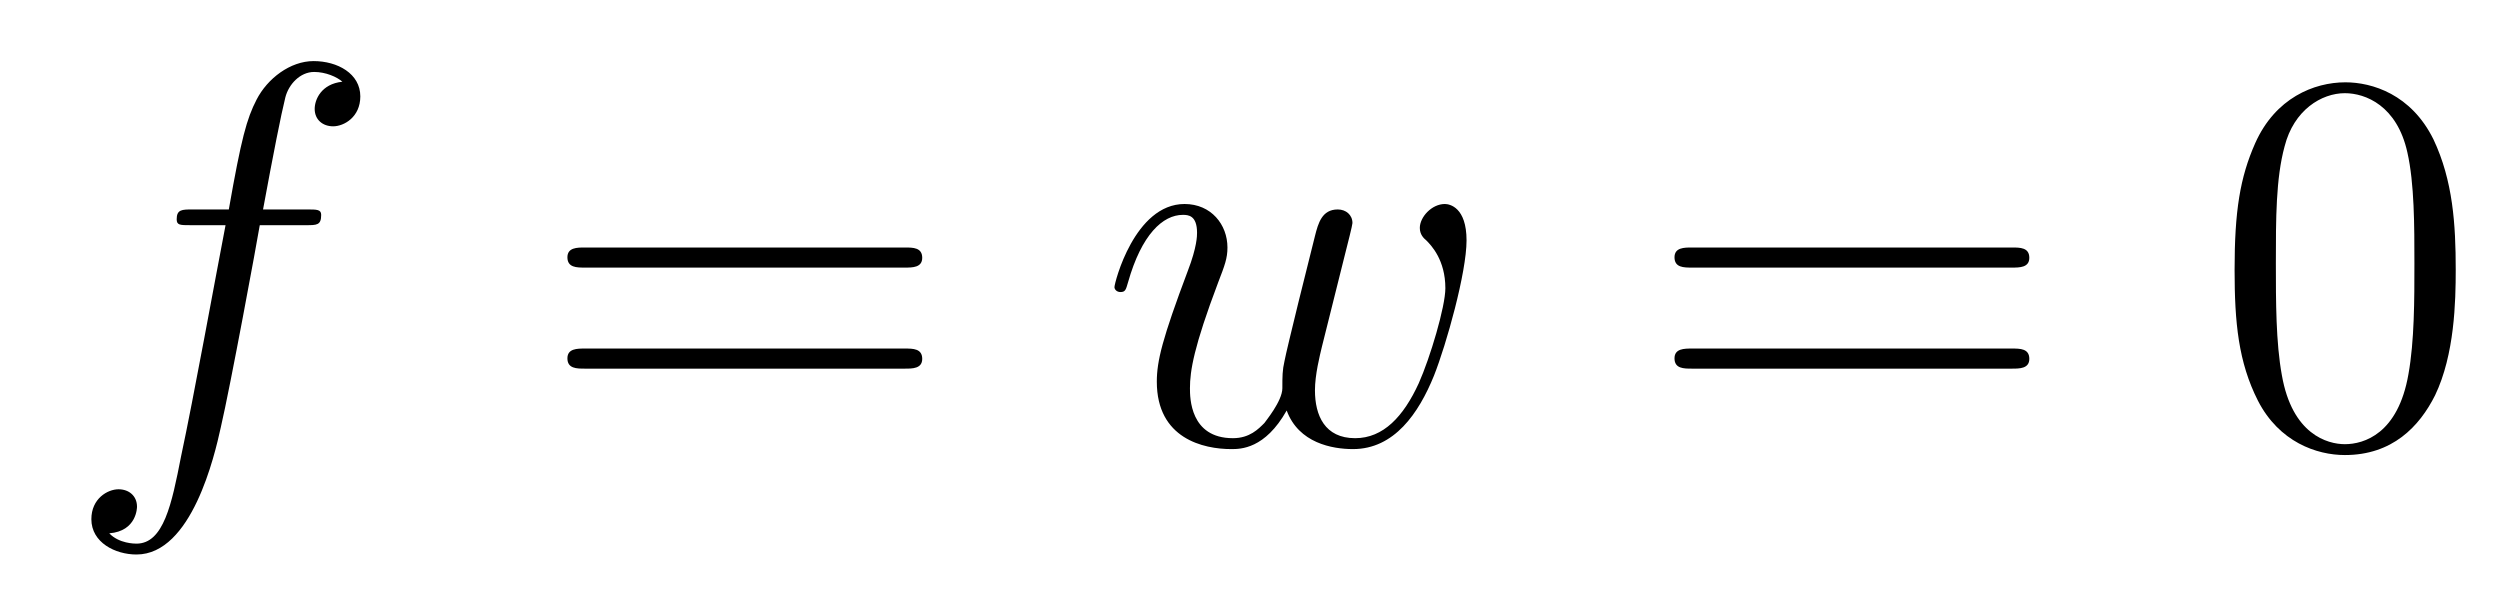
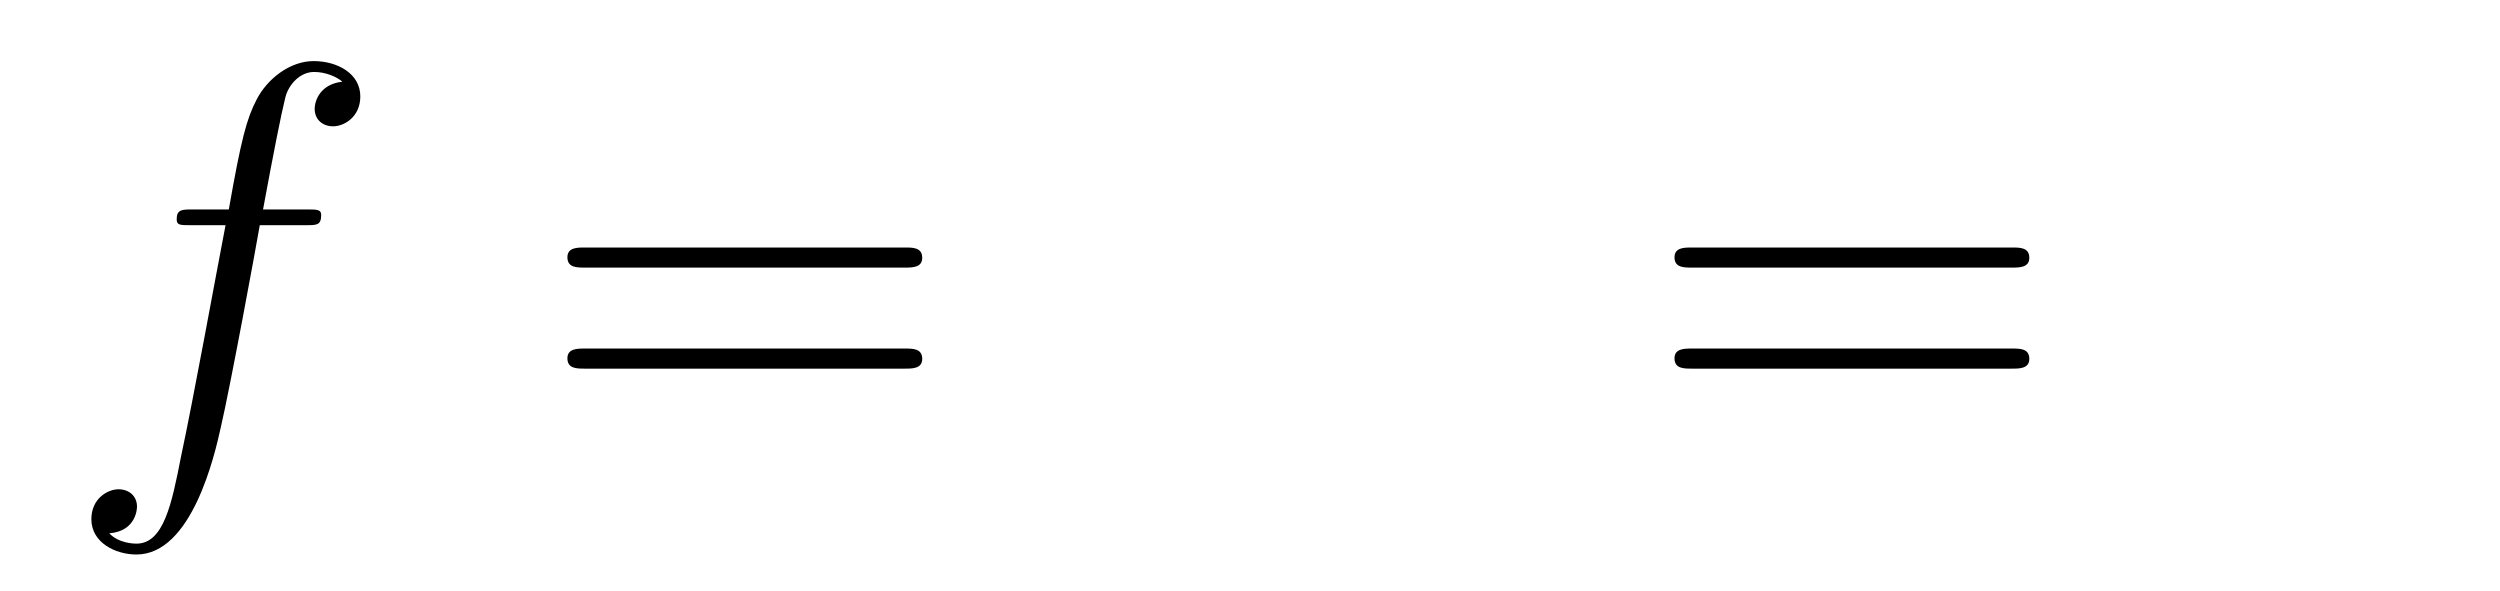
<svg xmlns="http://www.w3.org/2000/svg" height="13pt" version="1.1" viewBox="0 -13 55 13" width="55pt">
  <g id="page1">
    <g transform="matrix(1 0 0 1 -127 651)">
      <path d="M133.732 -659.046C133.971 -659.046 134.066 -659.046 134.066 -659.273C134.066 -659.392 133.971 -659.392 133.755 -659.392H132.787C133.014 -660.623 133.182 -661.472 133.277 -661.855C133.349 -662.142 133.6 -662.417 133.911 -662.417C134.162 -662.417 134.413 -662.309 134.532 -662.202C134.066 -662.154 133.923 -661.807 133.923 -661.604C133.923 -661.365 134.102 -661.221 134.329 -661.221C134.568 -661.221 134.927 -661.424 134.927 -661.879C134.927 -662.381 134.425 -662.656 133.899 -662.656C133.385 -662.656 132.883 -662.273 132.644 -661.807C132.428 -661.388 132.309 -660.958 132.034 -659.392H131.233C131.006 -659.392 130.887 -659.392 130.887 -659.177C130.887 -659.046 130.958 -659.046 131.197 -659.046H131.962C131.747 -657.934 131.257 -655.232 130.982 -653.953C130.779 -652.913 130.6 -652.04 130.002 -652.04C129.966 -652.04 129.619 -652.04 129.404 -652.267C130.014 -652.315 130.014 -652.841 130.014 -652.853C130.014 -653.092 129.834 -653.236 129.608 -653.236C129.368 -653.236 129.01 -653.032 129.01 -652.578C129.01 -652.064 129.536 -651.801 130.002 -651.801C131.221 -651.801 131.723 -653.989 131.855 -654.587C132.07 -655.507 132.656 -658.687 132.715 -659.046H133.732Z" fill-rule="evenodd" />
      <path d="M146.907 -658.113C147.074 -658.113 147.289 -658.113 147.289 -658.328C147.289 -658.555 147.086 -658.555 146.907 -658.555H139.866C139.698 -658.555 139.483 -658.555 139.483 -658.34C139.483 -658.113 139.687 -658.113 139.866 -658.113H146.907ZM146.907 -655.89C147.074 -655.89 147.289 -655.89 147.289 -656.105C147.289 -656.332 147.086 -656.332 146.907 -656.332H139.866C139.698 -656.332 139.483 -656.332 139.483 -656.117C139.483 -655.89 139.687 -655.89 139.866 -655.89H146.907Z" fill-rule="evenodd" />
-       <path d="M155.307 -654.969C155.57 -654.252 156.311 -654.12 156.766 -654.12C157.674 -654.12 158.212 -654.909 158.547 -655.734C158.822 -656.427 159.264 -658.006 159.264 -658.711C159.264 -659.44 158.893 -659.512 158.786 -659.512C158.499 -659.512 158.236 -659.225 158.236 -658.986C158.236 -658.842 158.32 -658.759 158.379 -658.711C158.487 -658.603 158.798 -658.281 158.798 -657.659C158.798 -657.252 158.463 -656.129 158.212 -655.567C157.877 -654.838 157.435 -654.36 156.813 -654.36C156.144 -654.36 155.929 -654.862 155.929 -655.412C155.929 -655.758 156.036 -656.177 156.084 -656.38L156.586 -658.388C156.646 -658.627 156.754 -659.046 156.754 -659.093C156.754 -659.273 156.61 -659.392 156.431 -659.392C156.084 -659.392 156.001 -659.093 155.929 -658.807C155.809 -658.34 155.307 -656.32 155.259 -656.057C155.212 -655.854 155.212 -655.722 155.212 -655.459C155.212 -655.173 154.829 -654.718 154.817 -654.694C154.686 -654.563 154.494 -654.36 154.124 -654.36C153.179 -654.36 153.179 -655.256 153.179 -655.459C153.179 -655.842 153.263 -656.368 153.801 -657.79C153.944 -658.161 154.004 -658.316 154.004 -658.555C154.004 -659.058 153.646 -659.512 153.06 -659.512C151.96 -659.512 151.518 -657.778 151.518 -657.683C151.518 -657.635 151.566 -657.575 151.649 -657.575C151.757 -657.575 151.769 -657.623 151.817 -657.79C152.115 -658.842 152.582 -659.273 153.024 -659.273C153.143 -659.273 153.335 -659.261 153.335 -658.878C153.335 -658.818 153.335 -658.567 153.132 -658.041C152.57 -656.547 152.45 -656.057 152.45 -655.603C152.45 -654.348 153.478 -654.12 154.088 -654.12C154.291 -654.12 154.829 -654.12 155.307 -654.969Z" fill-rule="evenodd" />
      <path d="M171.263 -658.113C171.43 -658.113 171.645 -658.113 171.645 -658.328C171.645 -658.555 171.442 -658.555 171.263 -658.555H164.222C164.054 -658.555 163.839 -658.555 163.839 -658.34C163.839 -658.113 164.042 -658.113 164.222 -658.113H171.263ZM171.263 -655.89C171.43 -655.89 171.645 -655.89 171.645 -656.105C171.645 -656.332 171.442 -656.332 171.263 -656.332H164.222C164.054 -656.332 163.839 -656.332 163.839 -656.117C163.839 -655.89 164.042 -655.89 164.222 -655.89H171.263Z" fill-rule="evenodd" />
-       <path d="M181.026 -658.065C181.026 -659.058 180.966 -660.026 180.536 -660.934C180.046 -661.927 179.185 -662.189 178.599 -662.189C177.906 -662.189 177.057 -661.843 176.615 -660.851C176.28 -660.097 176.161 -659.356 176.161 -658.065C176.161 -656.906 176.244 -656.033 176.675 -655.184C177.141 -654.276 177.966 -653.989 178.587 -653.989C179.628 -653.989 180.225 -654.611 180.572 -655.304C181.002 -656.2 181.026 -657.372 181.026 -658.065ZM178.587 -654.228C178.205 -654.228 177.428 -654.443 177.201 -655.746C177.069 -656.463 177.069 -657.372 177.069 -658.209C177.069 -659.189 177.069 -660.073 177.261 -660.779C177.464 -661.58 178.073 -661.95 178.587 -661.95C179.042 -661.95 179.735 -661.675 179.962 -660.648C180.117 -659.966 180.117 -659.022 180.117 -658.209C180.117 -657.408 180.117 -656.499 179.986 -655.77C179.759 -654.455 179.006 -654.228 178.587 -654.228Z" fill-rule="evenodd" />
    </g>
  </g>
</svg>